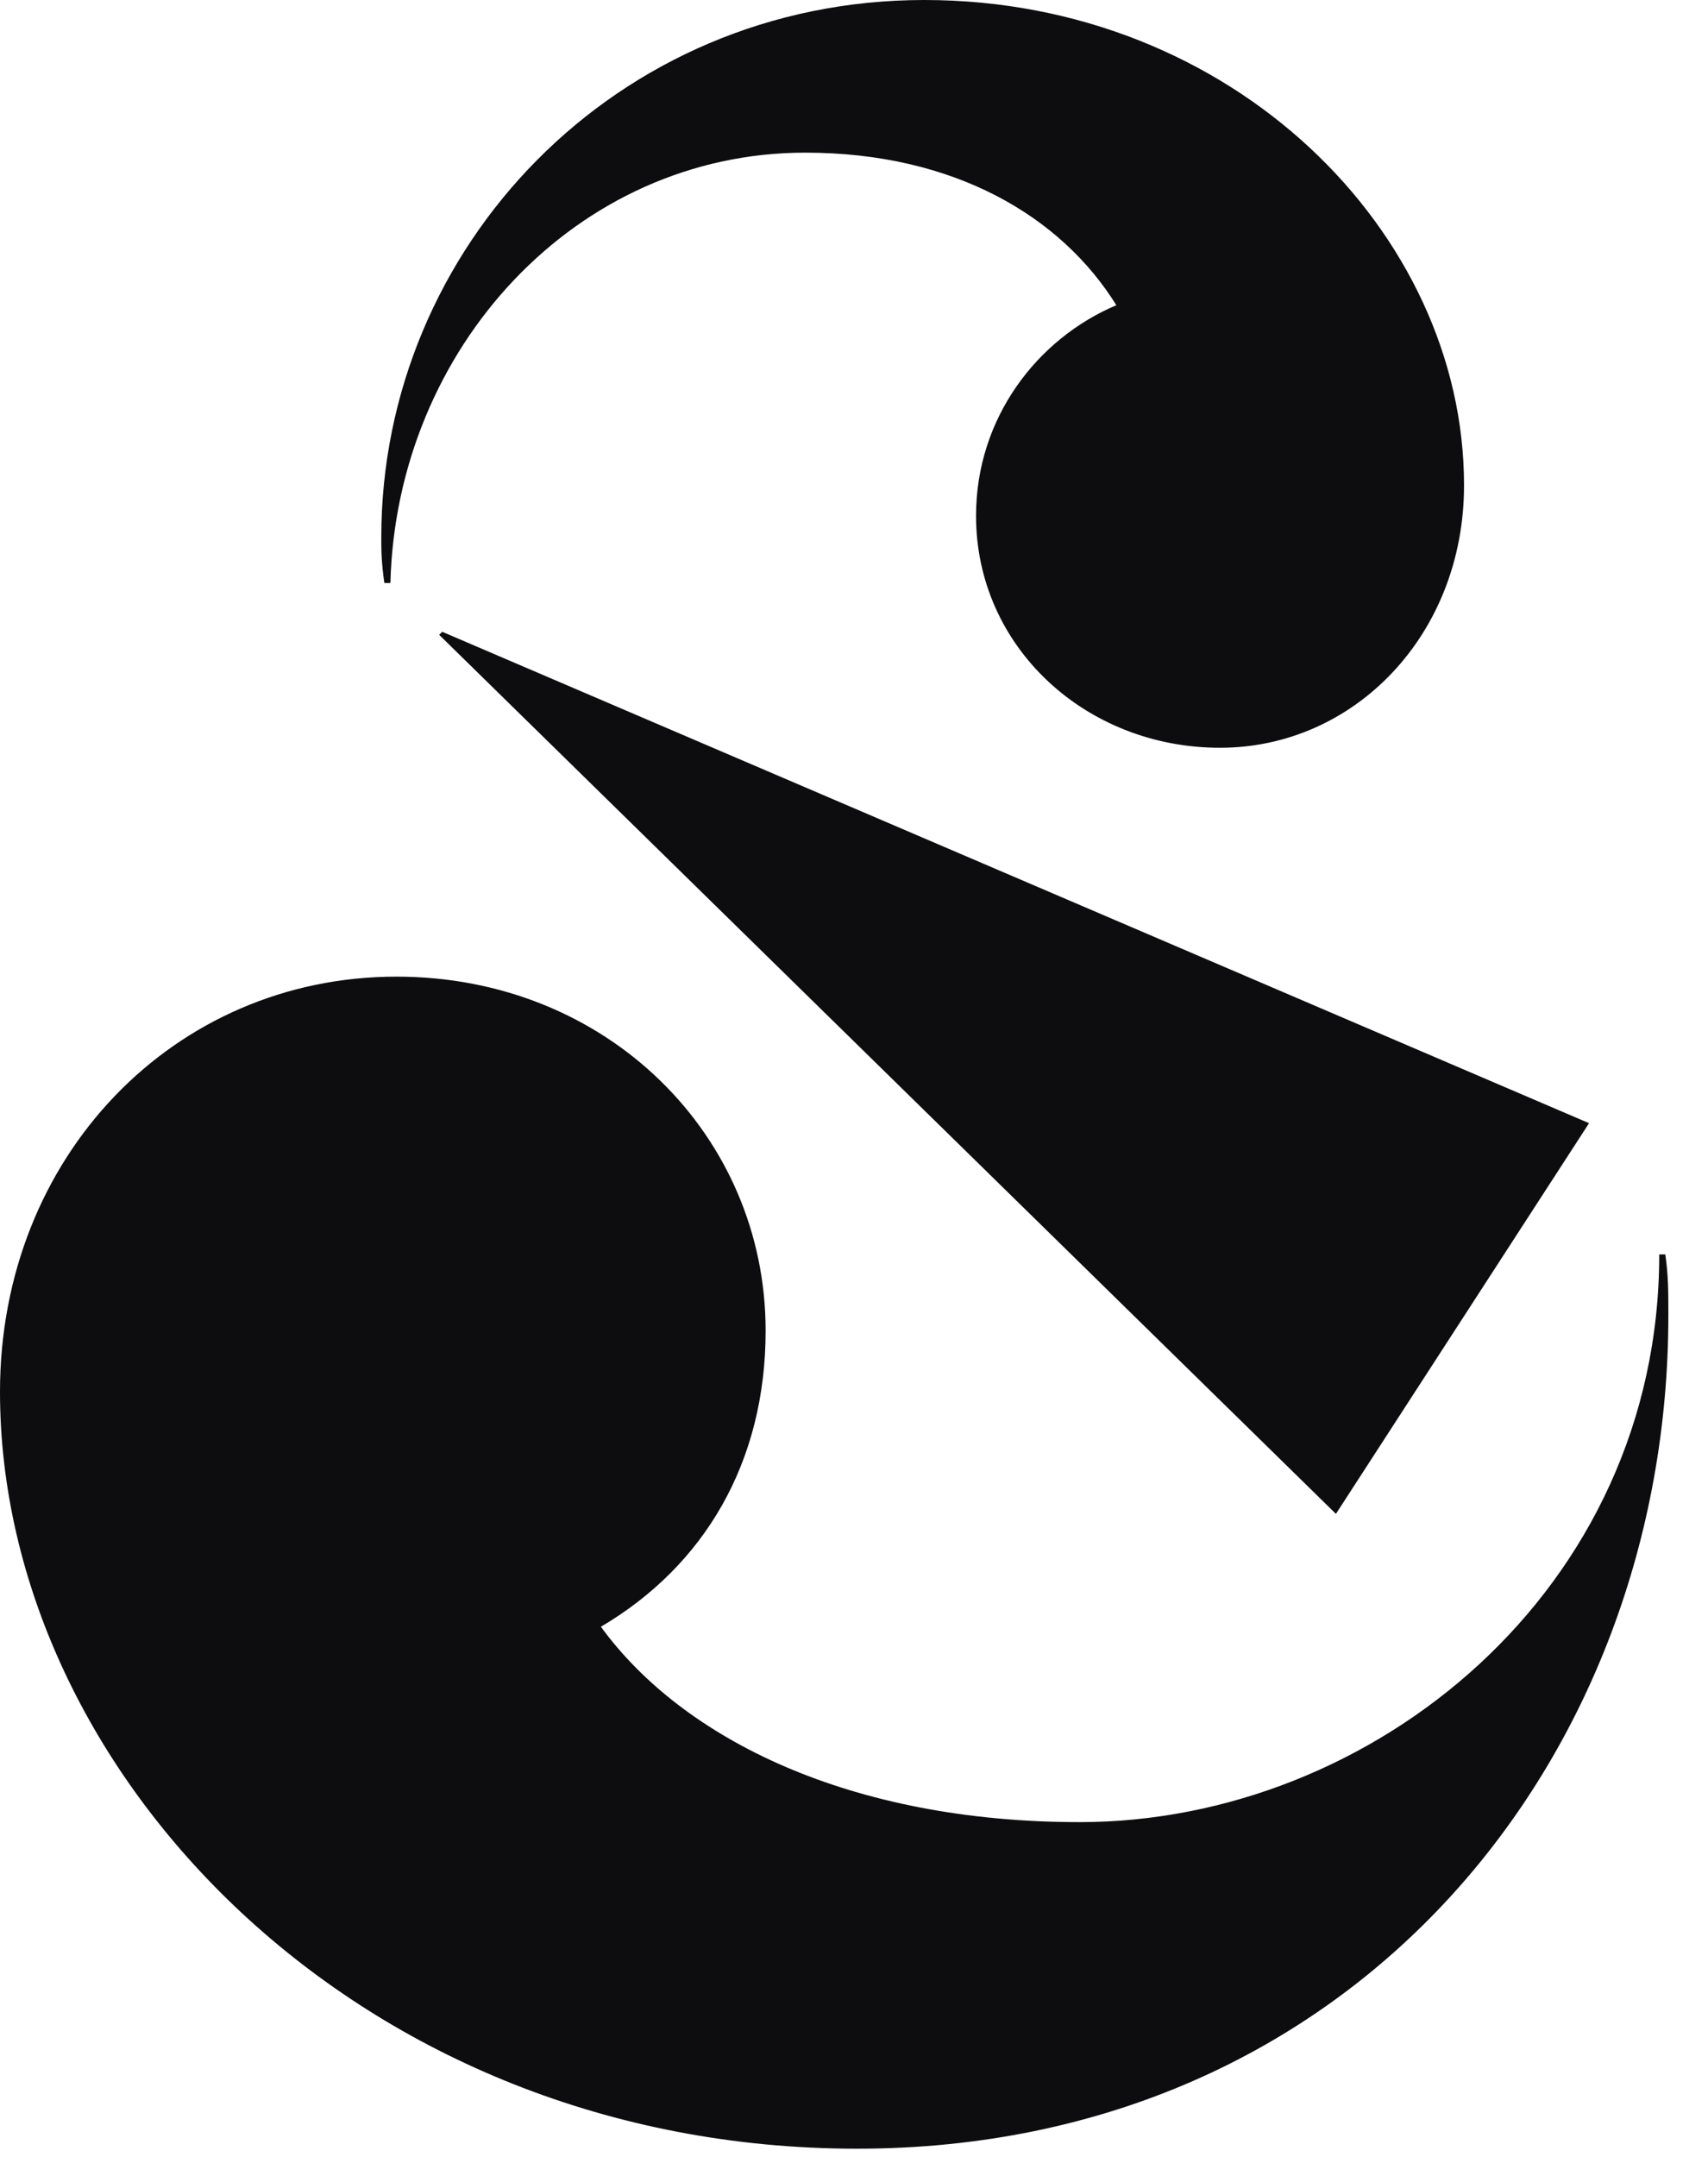
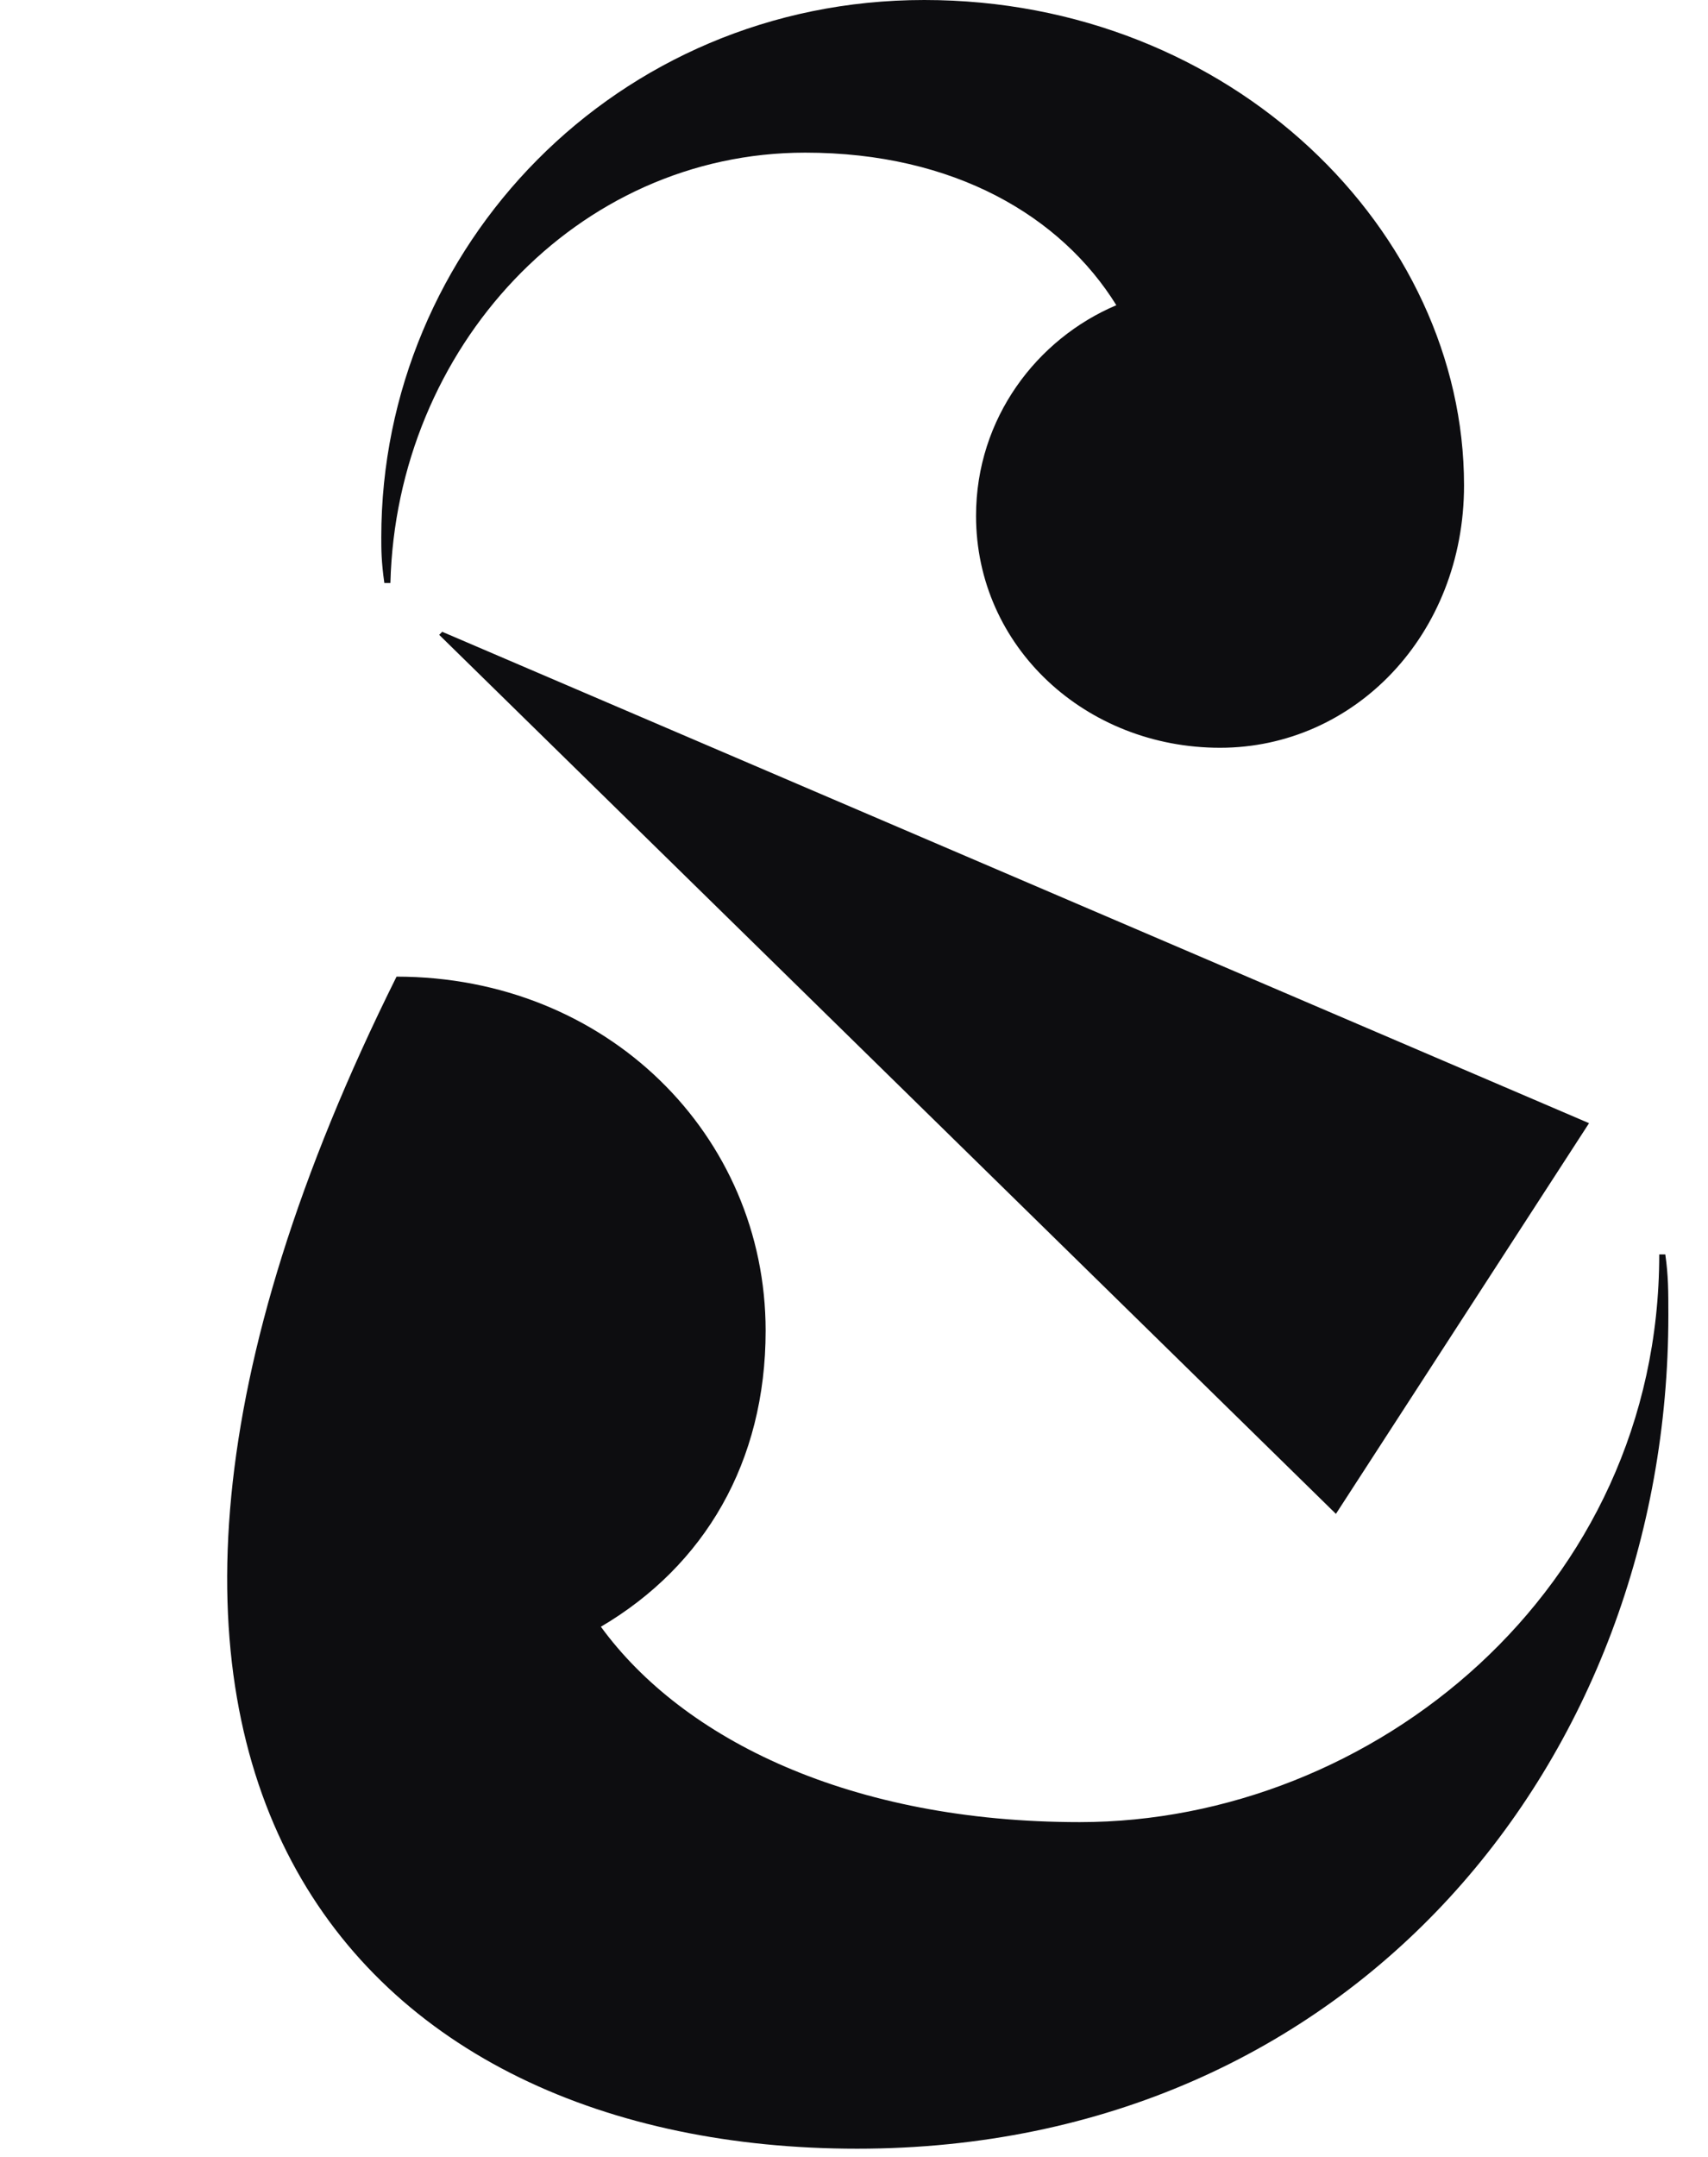
<svg xmlns="http://www.w3.org/2000/svg" fill="none" height="100%" overflow="visible" preserveAspectRatio="none" style="display: block;" viewBox="0 0 42 53" width="100%">
-   <path d="M9.451 14.326H9.6C9.749 8.551 14.175 3.751 19.8 3.751C23.475 3.751 26.101 5.325 27.451 7.5C25.502 8.324 24.001 10.275 24.001 12.675C24.001 15.9 26.701 18.375 30.001 18.375C33.301 18.375 36.001 15.6 36.001 11.925C36.001 5.701 30.301 0 22.727 0C15.152 0 9.376 6.075 9.376 13.2C9.376 13.5 9.376 13.8 9.451 14.324M32.851 37.2L39.075 27.6L10.874 15.525L10.8 15.6L32.85 37.2H32.851ZM40.801 30.825C40.801 39.075 33.75 44.775 26.551 44.775C20.925 44.775 16.8 42.749 14.776 39.974C17.326 38.474 18.827 35.925 18.827 32.7C18.827 27.899 14.927 23.999 9.751 23.999C4.276 23.999 0 28.423 0 34.199C0 43.575 8.85 52.8 21.075 52.8C33.299 52.8 41.025 43.2 41.025 32.325C41.025 31.724 41.025 31.349 40.95 30.825H40.801Z" fill="#0D0D10" id="Vector" />
+   <path d="M9.451 14.326H9.6C9.749 8.551 14.175 3.751 19.8 3.751C23.475 3.751 26.101 5.325 27.451 7.5C25.502 8.324 24.001 10.275 24.001 12.675C24.001 15.9 26.701 18.375 30.001 18.375C33.301 18.375 36.001 15.6 36.001 11.925C36.001 5.701 30.301 0 22.727 0C15.152 0 9.376 6.075 9.376 13.2C9.376 13.5 9.376 13.8 9.451 14.324M32.851 37.2L39.075 27.6L10.874 15.525L10.8 15.6L32.85 37.2H32.851ZM40.801 30.825C40.801 39.075 33.75 44.775 26.551 44.775C20.925 44.775 16.8 42.749 14.776 39.974C17.326 38.474 18.827 35.925 18.827 32.7C18.827 27.899 14.927 23.999 9.751 23.999C0 43.575 8.85 52.8 21.075 52.8C33.299 52.8 41.025 43.2 41.025 32.325C41.025 31.724 41.025 31.349 40.95 30.825H40.801Z" fill="#0D0D10" id="Vector" />
</svg>